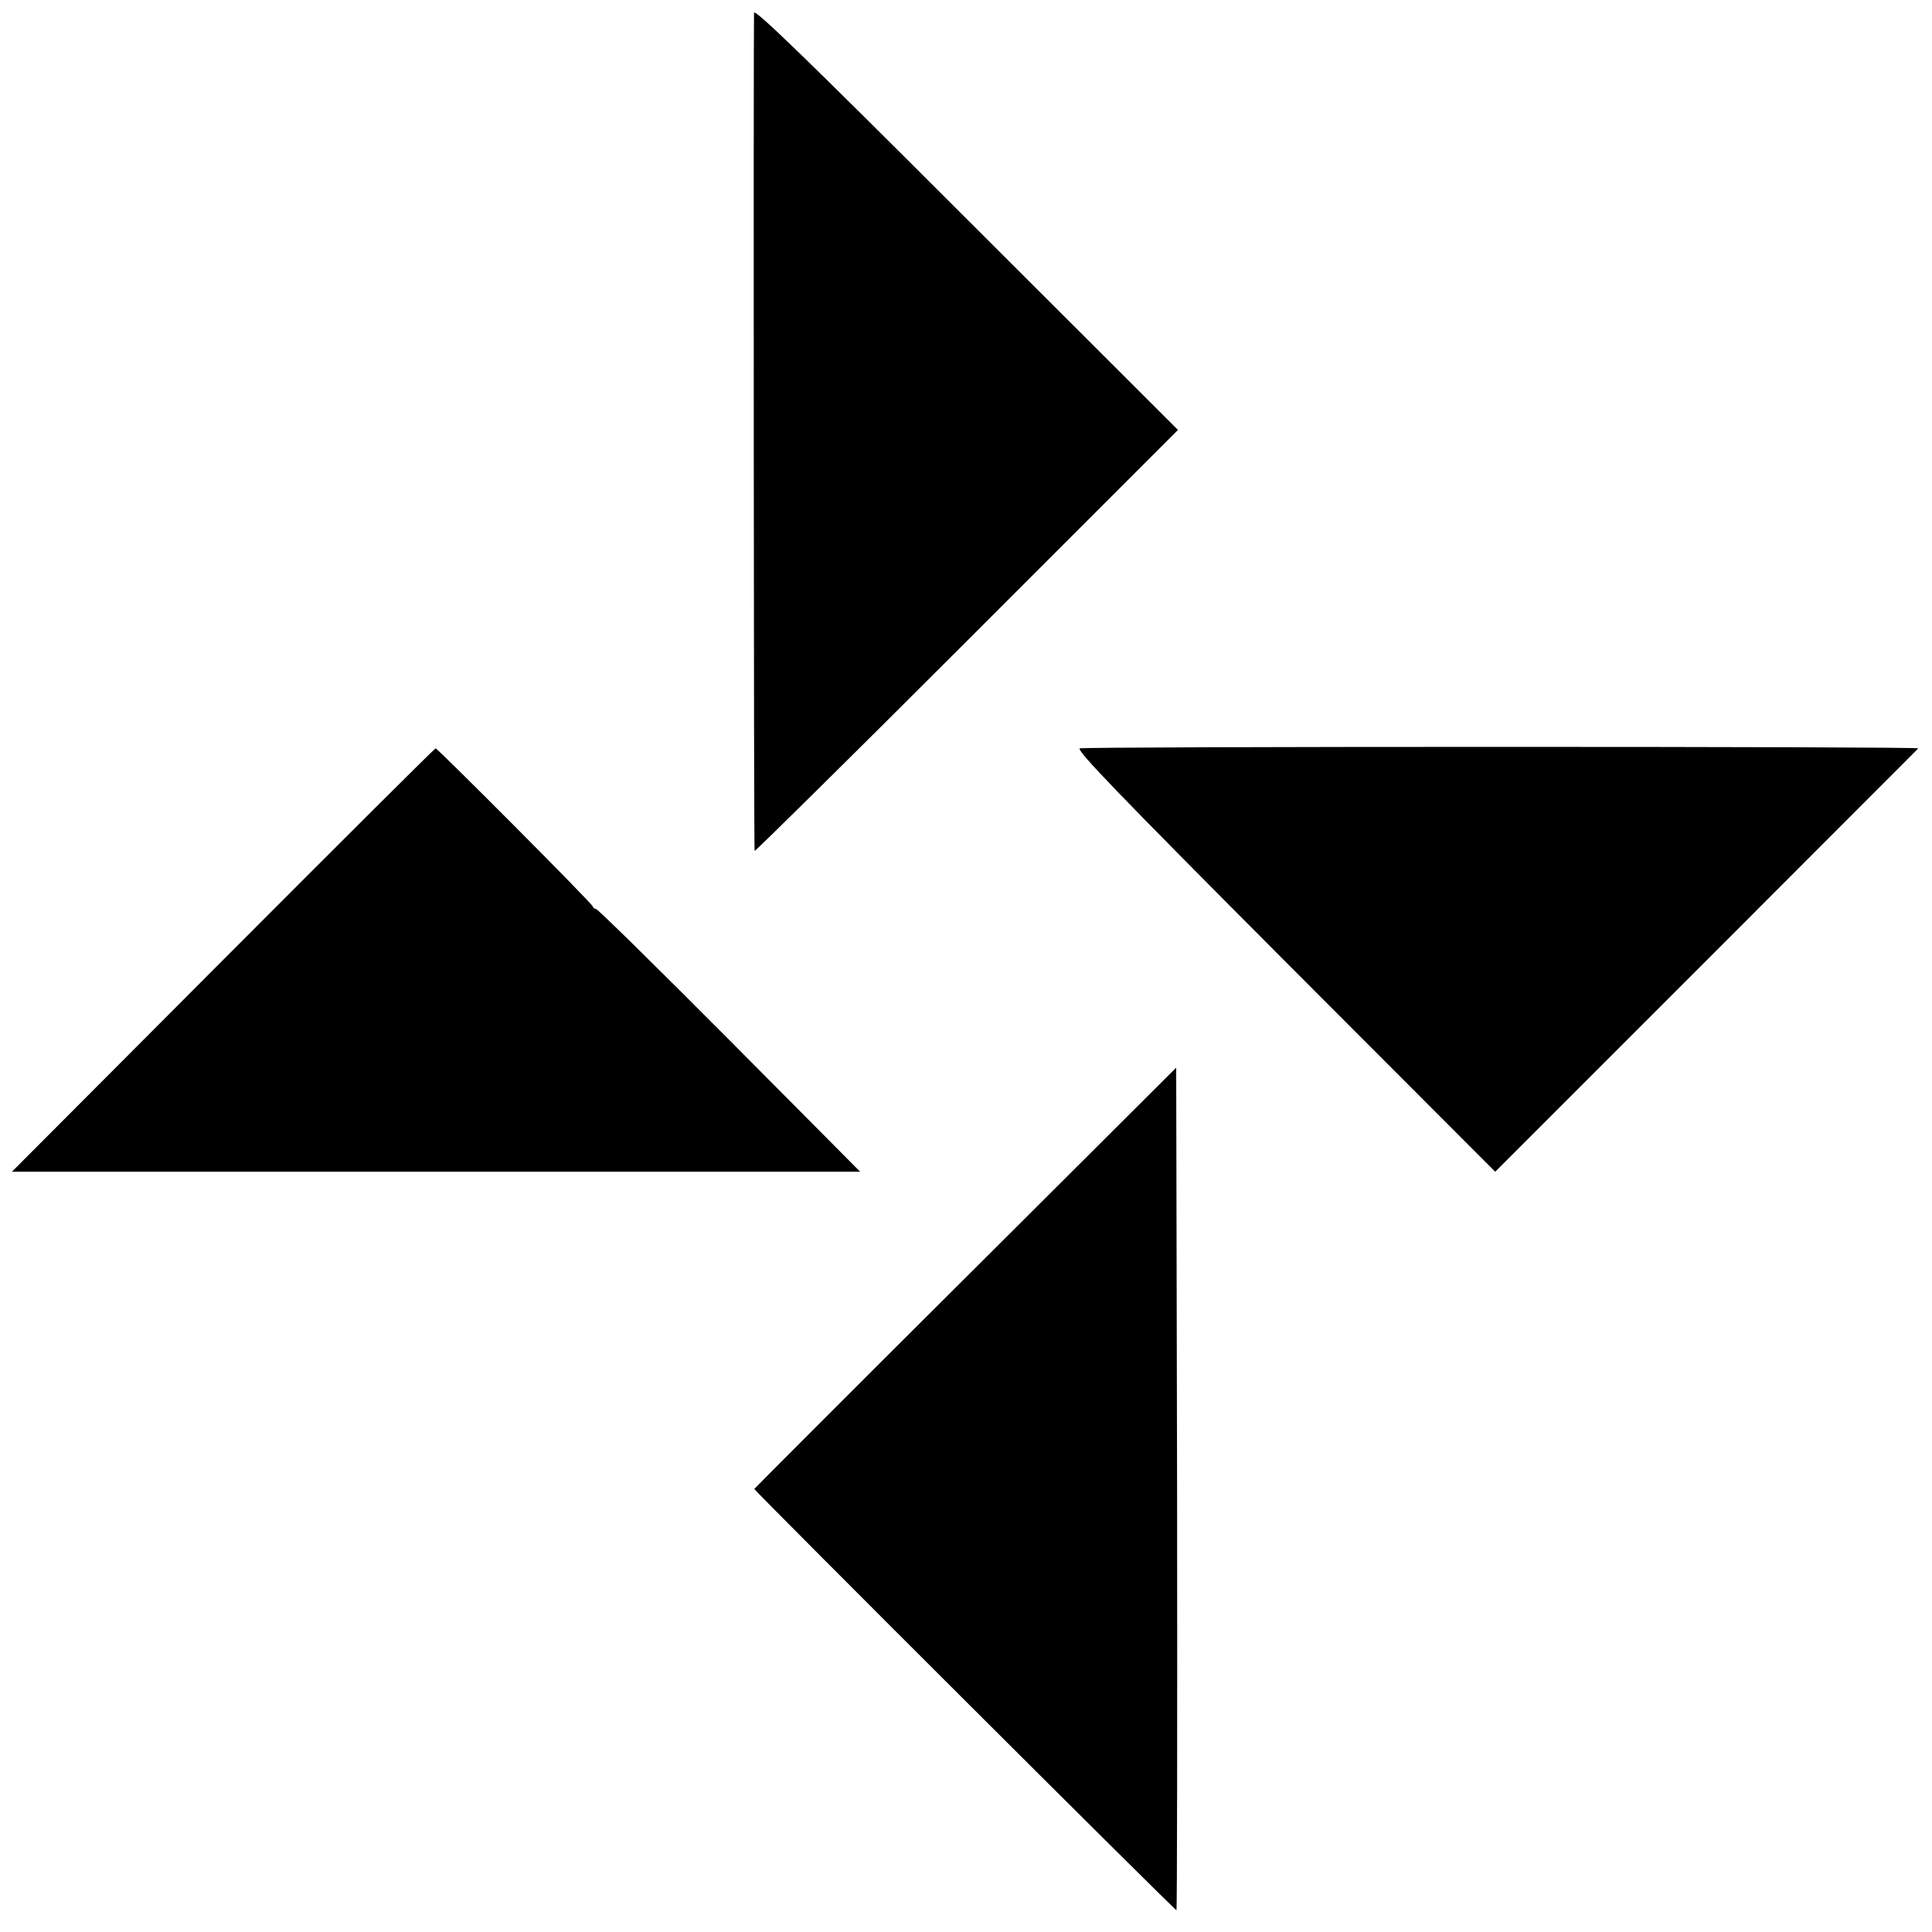
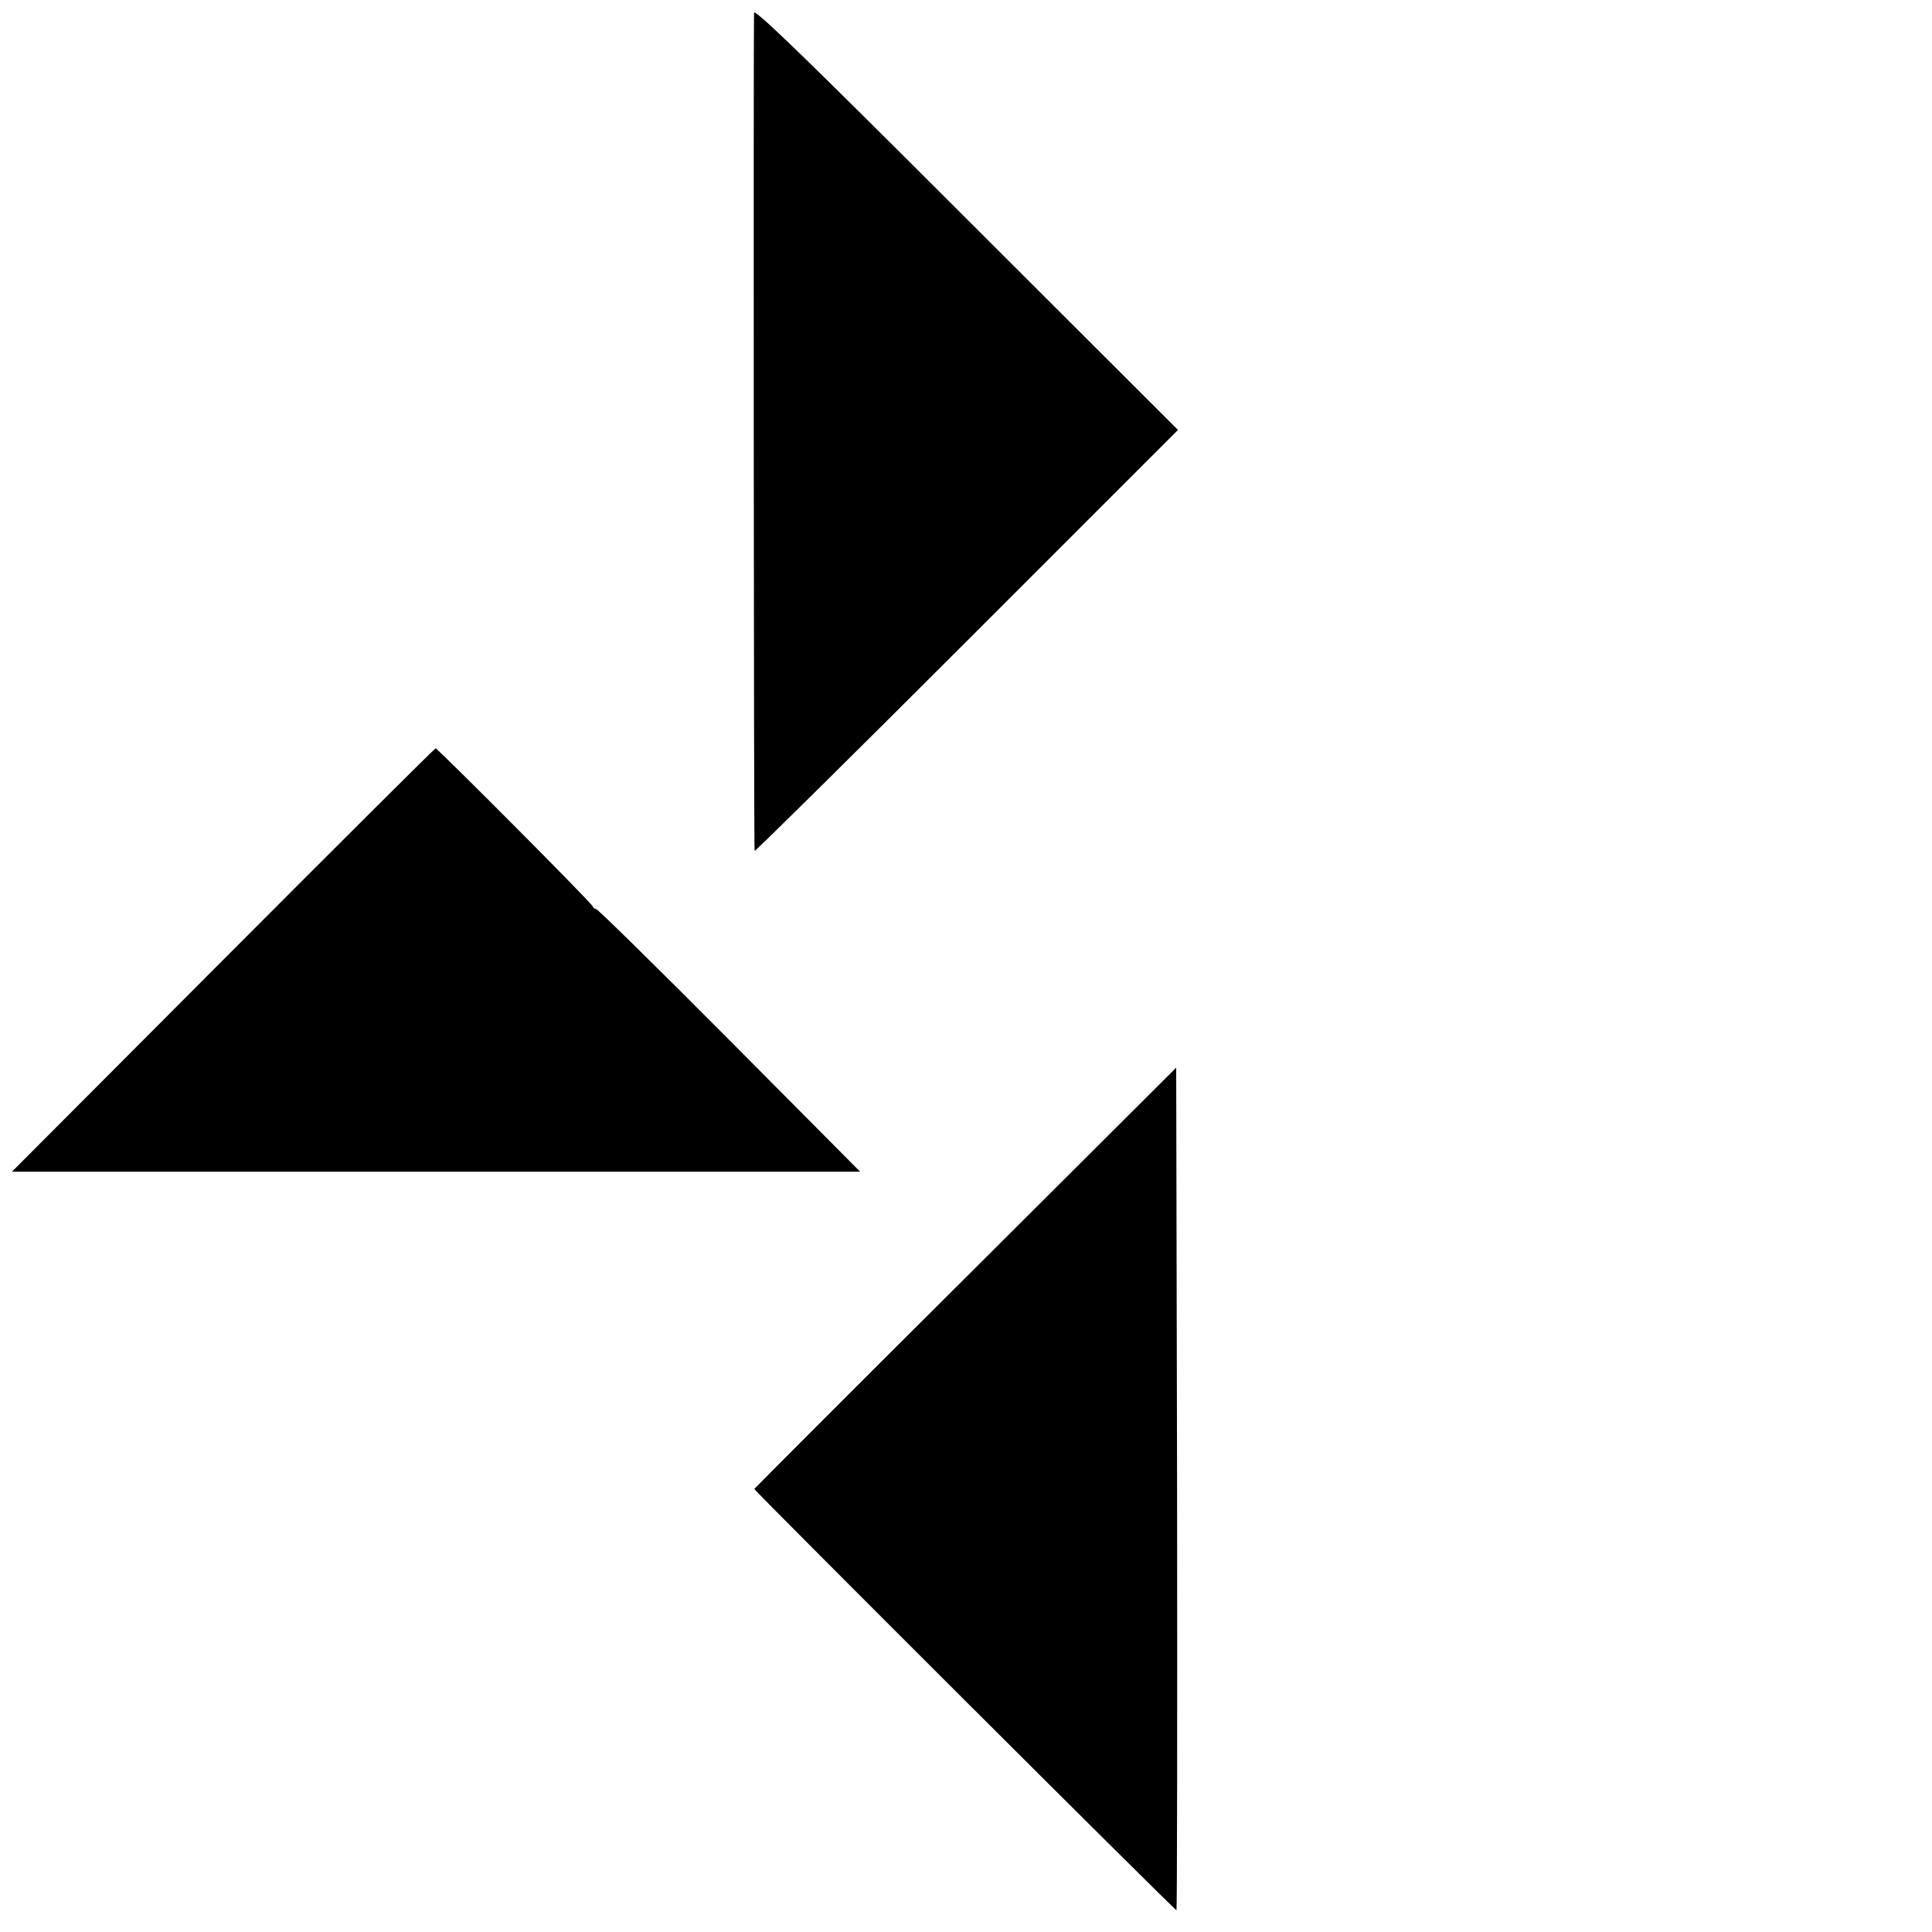
<svg xmlns="http://www.w3.org/2000/svg" version="1.0" width="648pt" height="648pt" viewBox="0 0 648 648" preserveAspectRatio="xMidYMid meet">
  <g transform="translate(0,648) scale(0.1,-0.1)" fill="#000000" stroke="none">
    <path d="M2529 6437 c-2 -89 -1 -2809 2 -2811 2 -2 323 315 712 704 l708 708 -711 710 c-527 527 -710 705 -711 689z" />
-     <path d="M3622 3970 c-15 -4 134 -158 687 -713 l706 -707 707 707 c389 390 710 710 712 713 2 3 -625 5 -1394 5 -769 0 -1407 -2 -1418 -5z" />
    <path d="M748 3260 l-708 -710 1423 0 1422 0 -440 443 c-242 243 -443 441 -447 439 -3 -1 -8 2 -10 8 -4 12 -520 530 -527 530 -4 -1 -324 -320 -713 -710z" />
    <path d="M3238 2194 c-390 -388 -708 -707 -708 -708 0 -6 1413 -1416 1416 -1413 2 2 3 639 2 1415 l-3 1411 -707 -705z" />
  </g>
</svg>